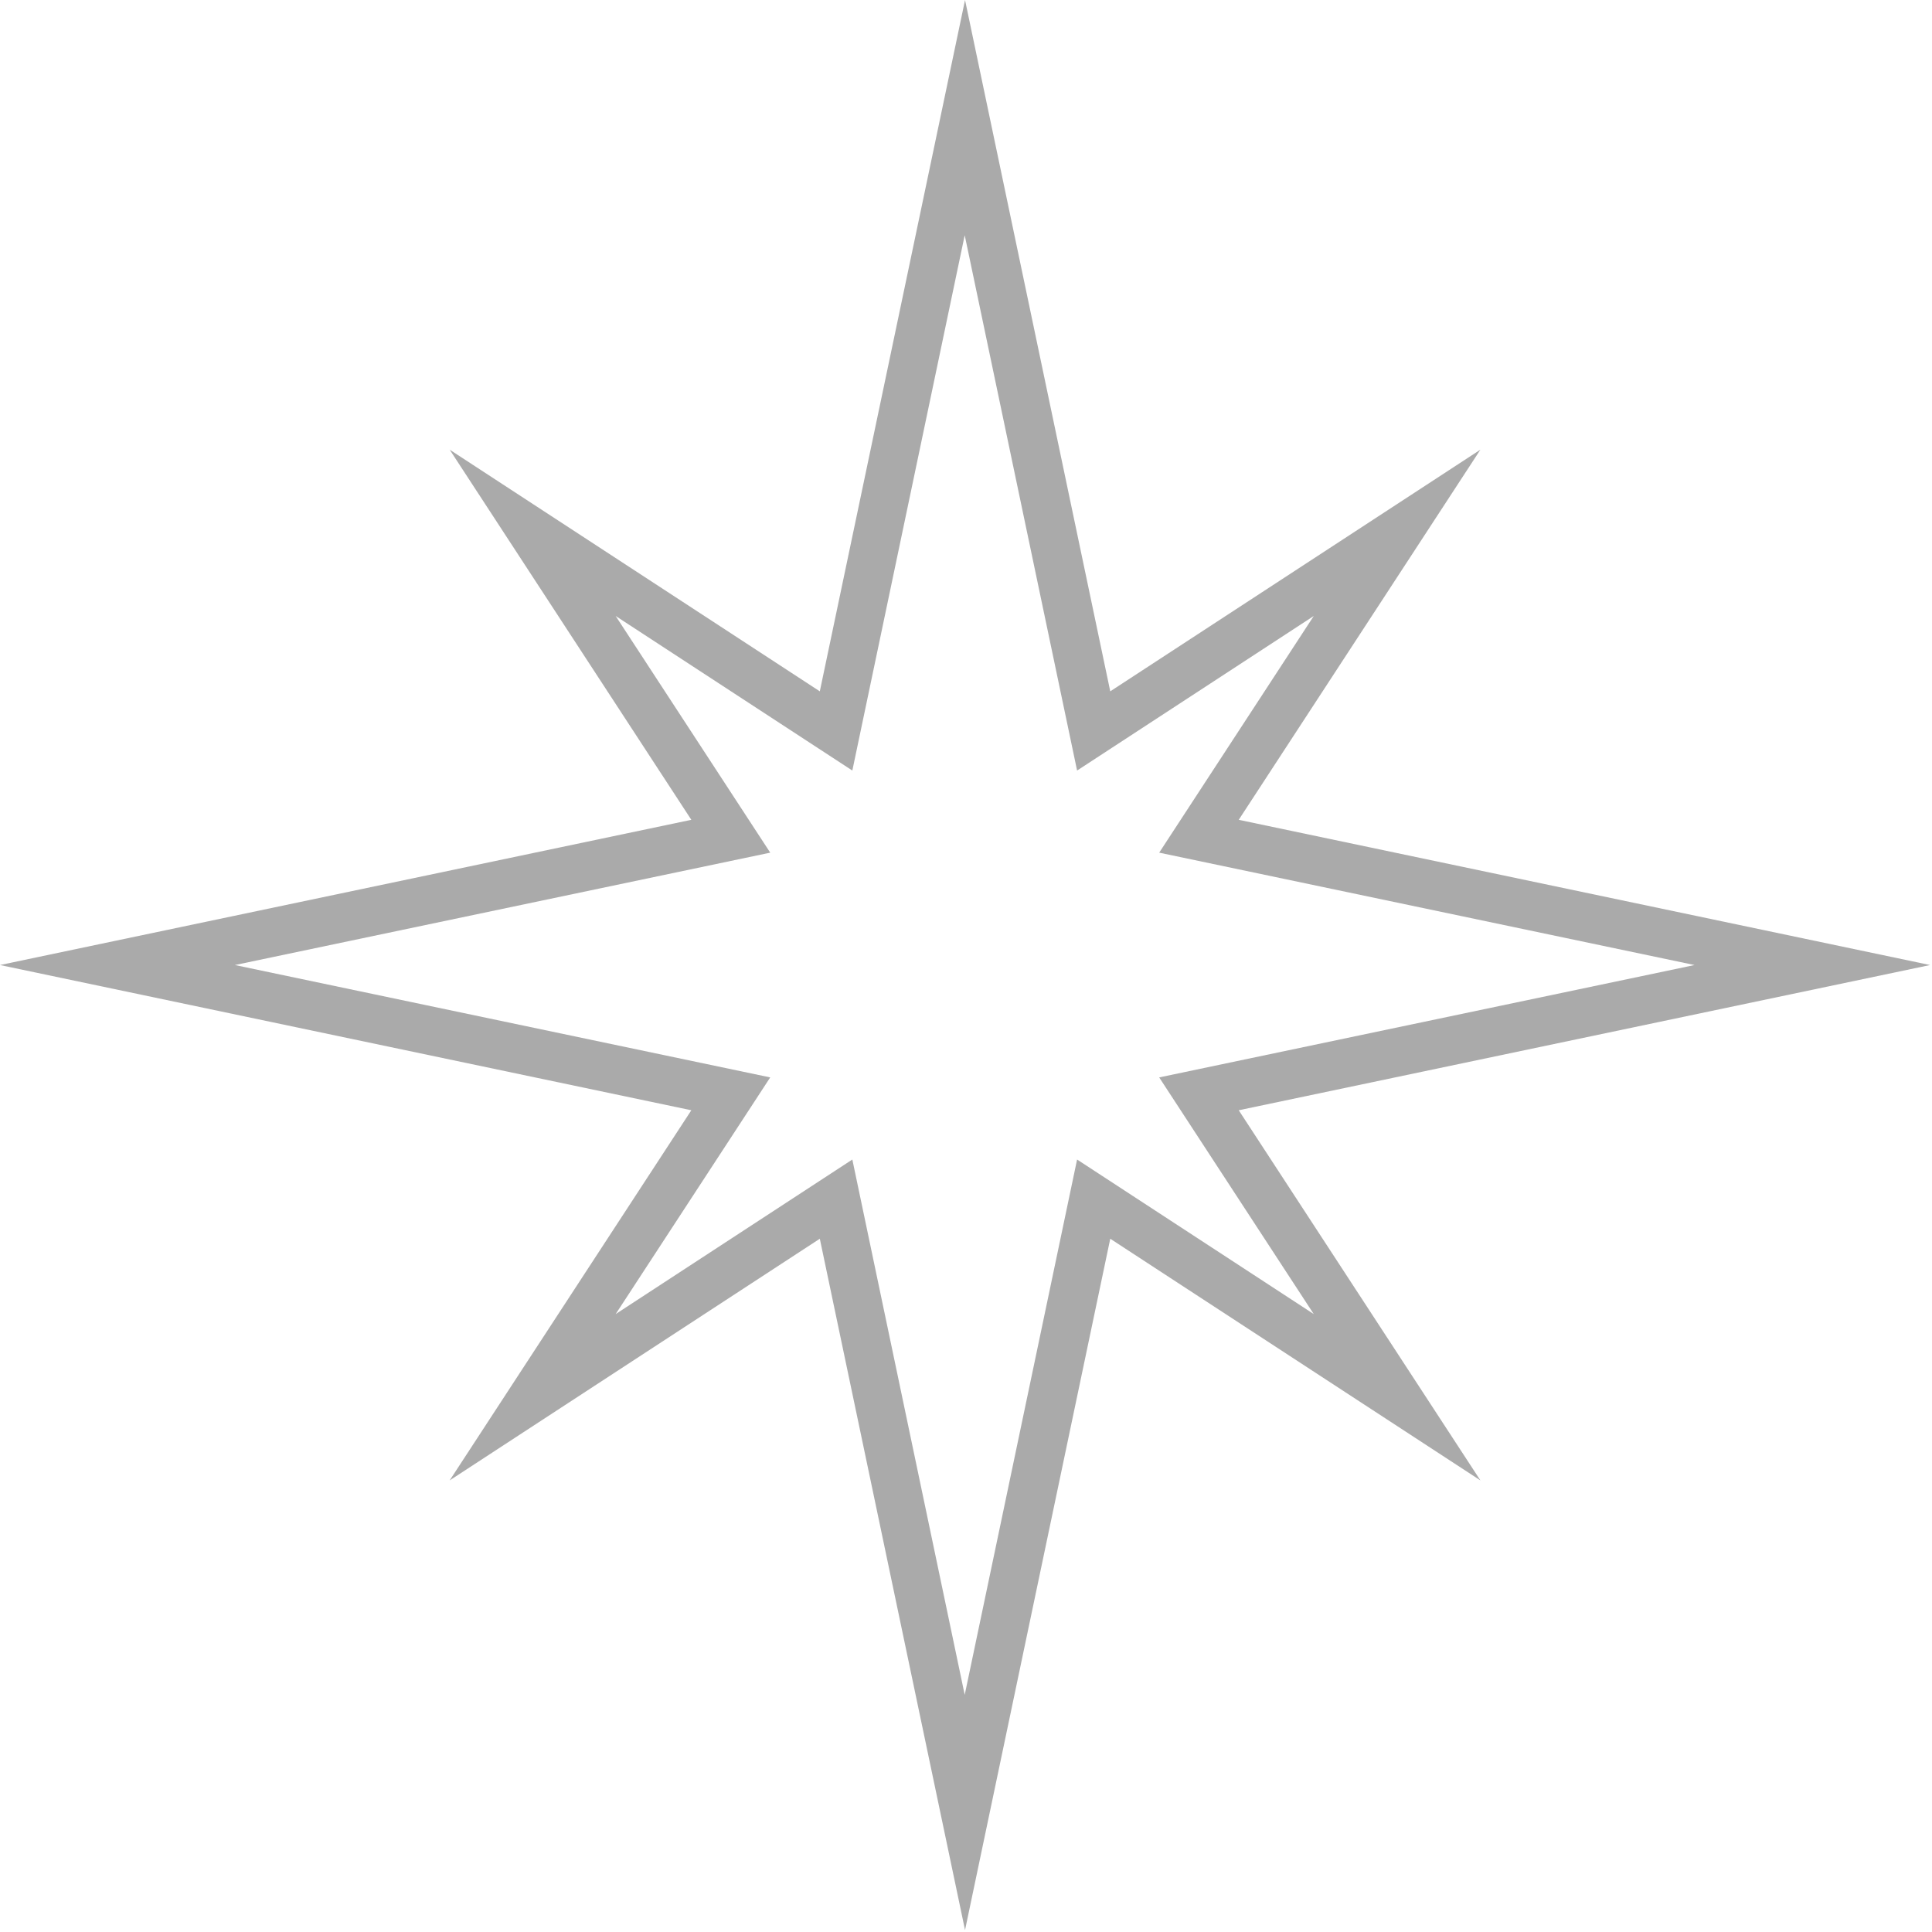
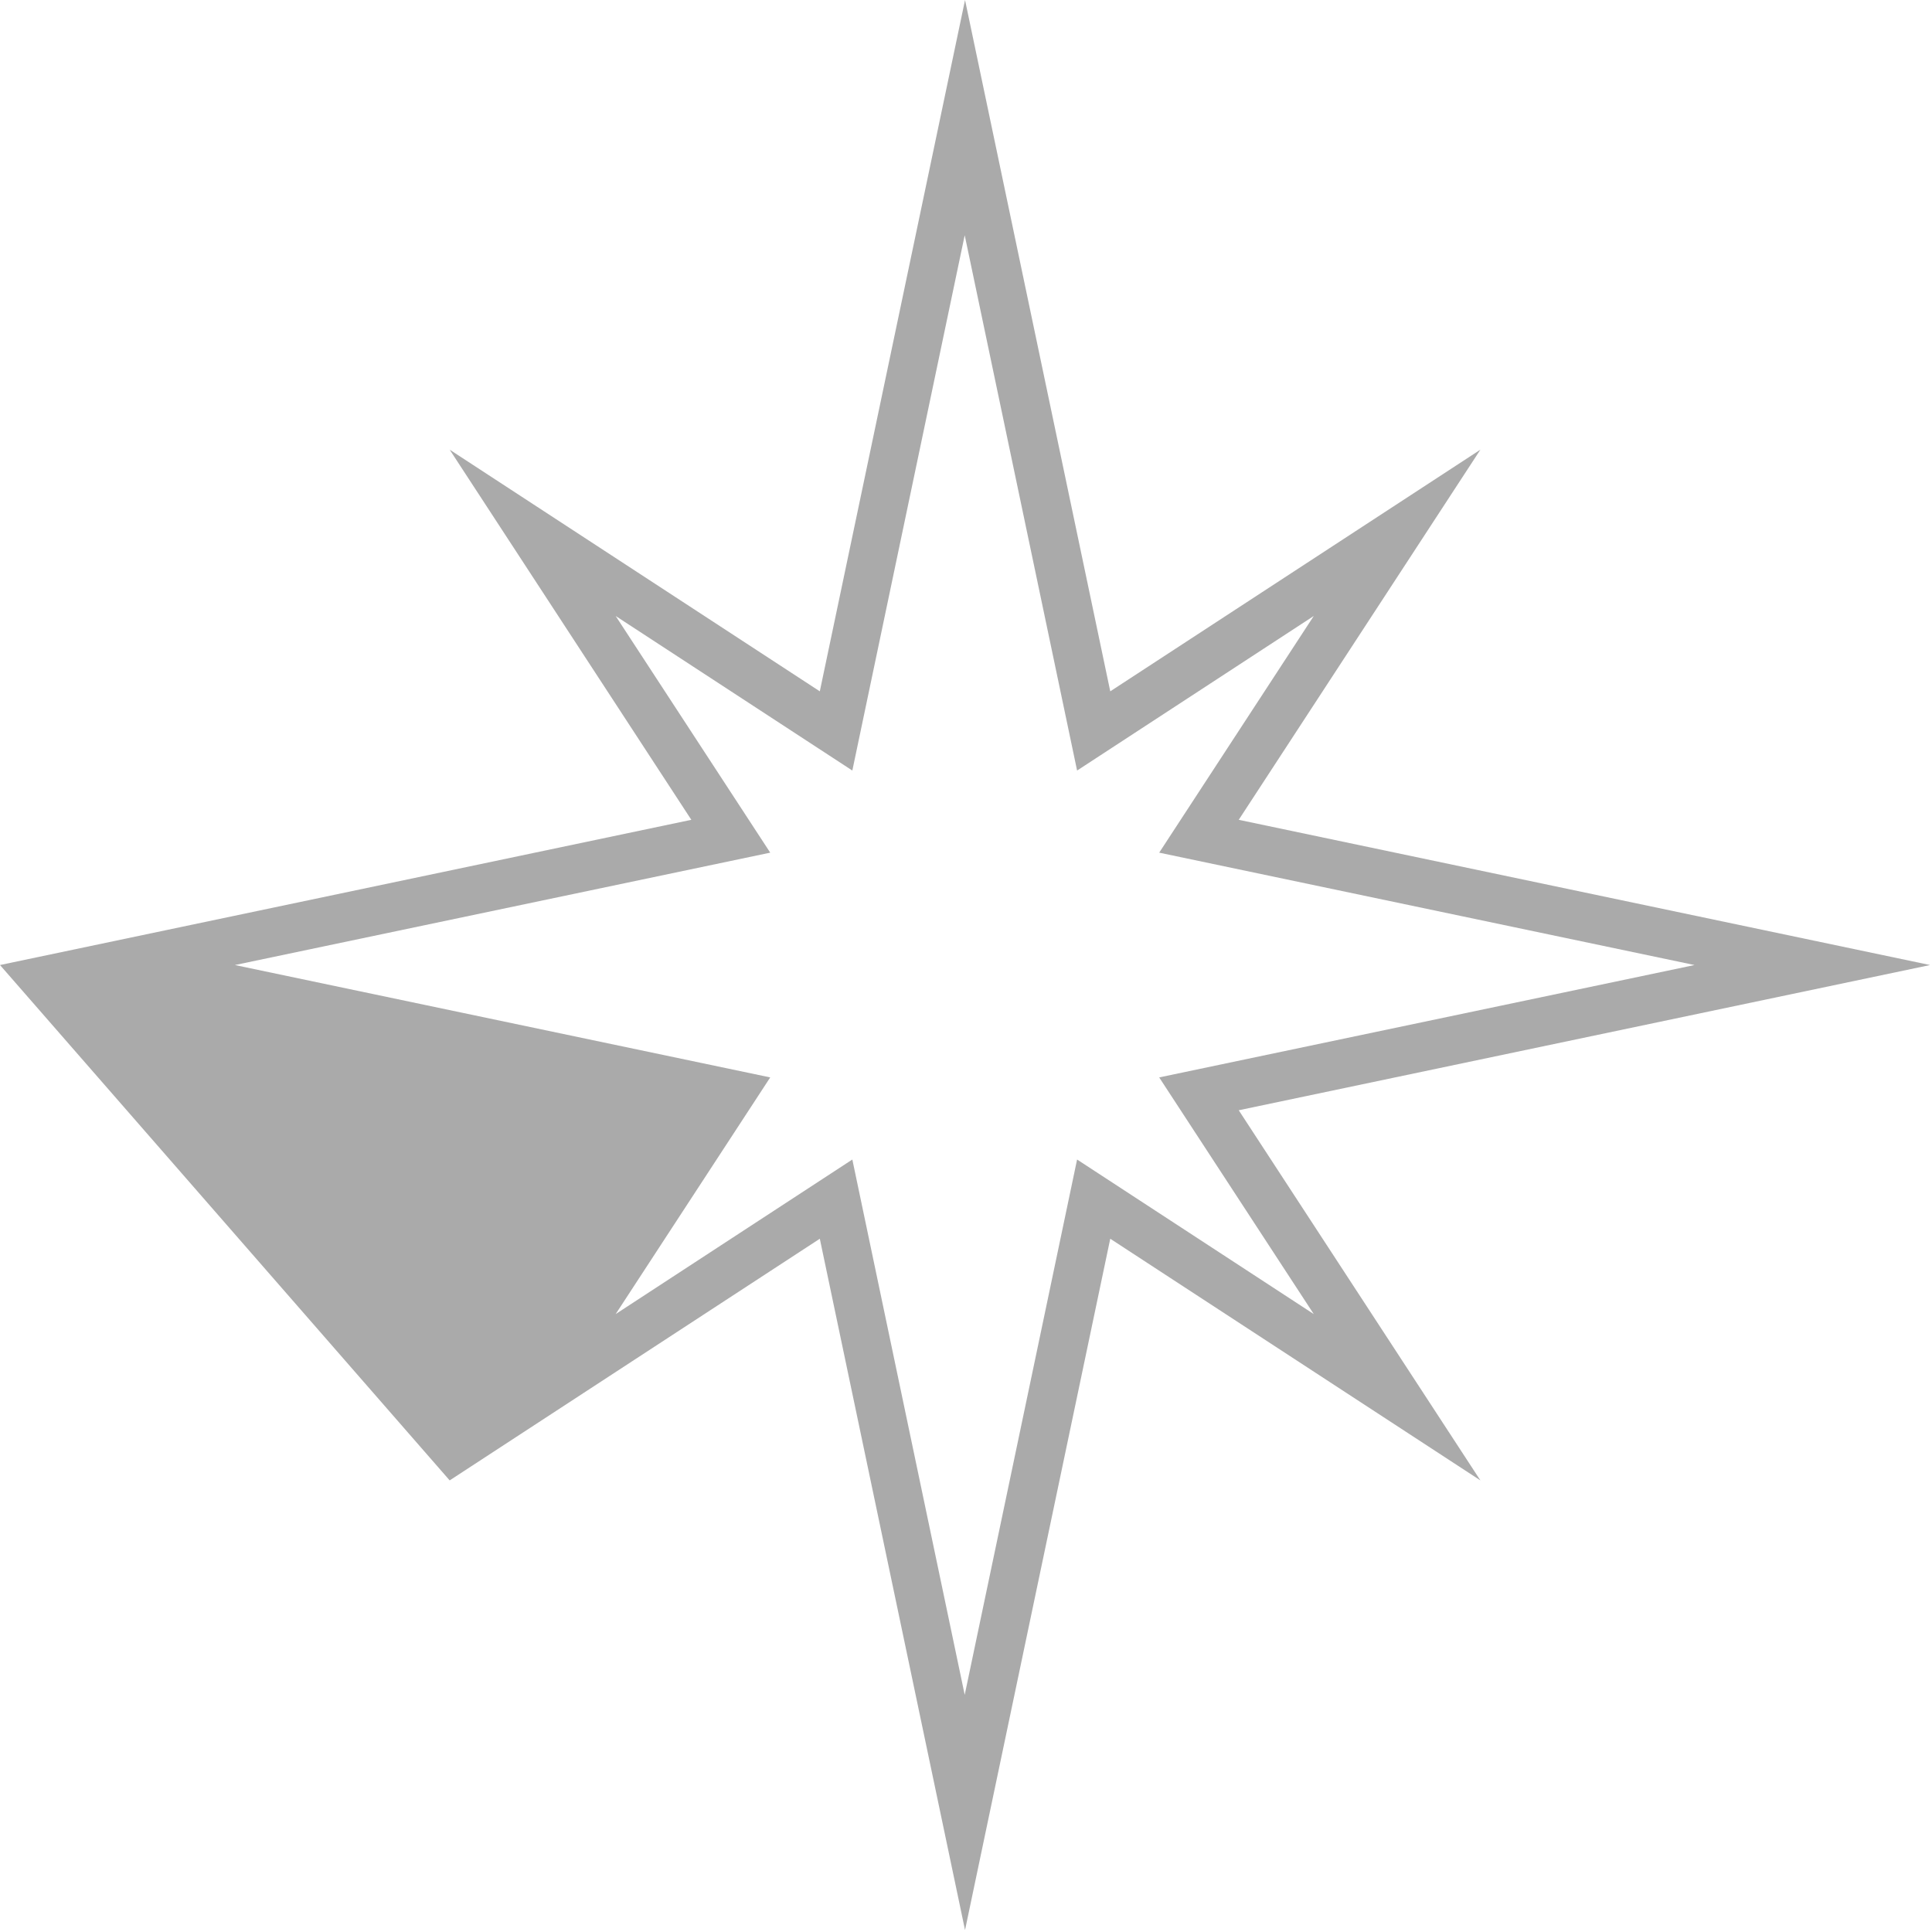
<svg xmlns="http://www.w3.org/2000/svg" width="120" height="120" viewBox="0 0 120 120" fill="none">
-   <path d="M0 59.94L42.94 50.92L27.93 27.93L50.92 42.94L59.94 0L68.96 42.94L91.95 27.93L76.94 50.92L119.88 59.94L76.94 68.96L91.95 91.95L68.96 76.94L59.94 119.88L50.92 76.94L27.93 91.95L42.94 68.96L0 59.94ZM47.84 52.96L14.59 59.94L47.84 66.92L38.24 81.62L52.94 72.02L59.92 105.27L66.9 72.02L81.6 81.62L72 66.92L105.25 59.94L72 52.96L81.6 38.26L66.9 47.86L59.92 14.61L52.94 47.86L38.24 38.26L47.84 52.96Z" fill="#AAAAAA" />
+   <path d="M0 59.94L42.94 50.92L27.93 27.93L50.92 42.94L59.94 0L68.96 42.94L91.95 27.93L76.94 50.92L119.88 59.94L76.94 68.96L91.95 91.95L68.96 76.94L59.94 119.88L50.92 76.94L27.93 91.95L0 59.94ZM47.84 52.96L14.59 59.94L47.84 66.92L38.24 81.62L52.94 72.02L59.92 105.27L66.9 72.02L81.6 81.62L72 66.92L105.25 59.94L72 52.96L81.6 38.26L66.9 47.86L59.92 14.61L52.94 47.86L38.24 38.26L47.84 52.96Z" fill="#AAAAAA" />
</svg>